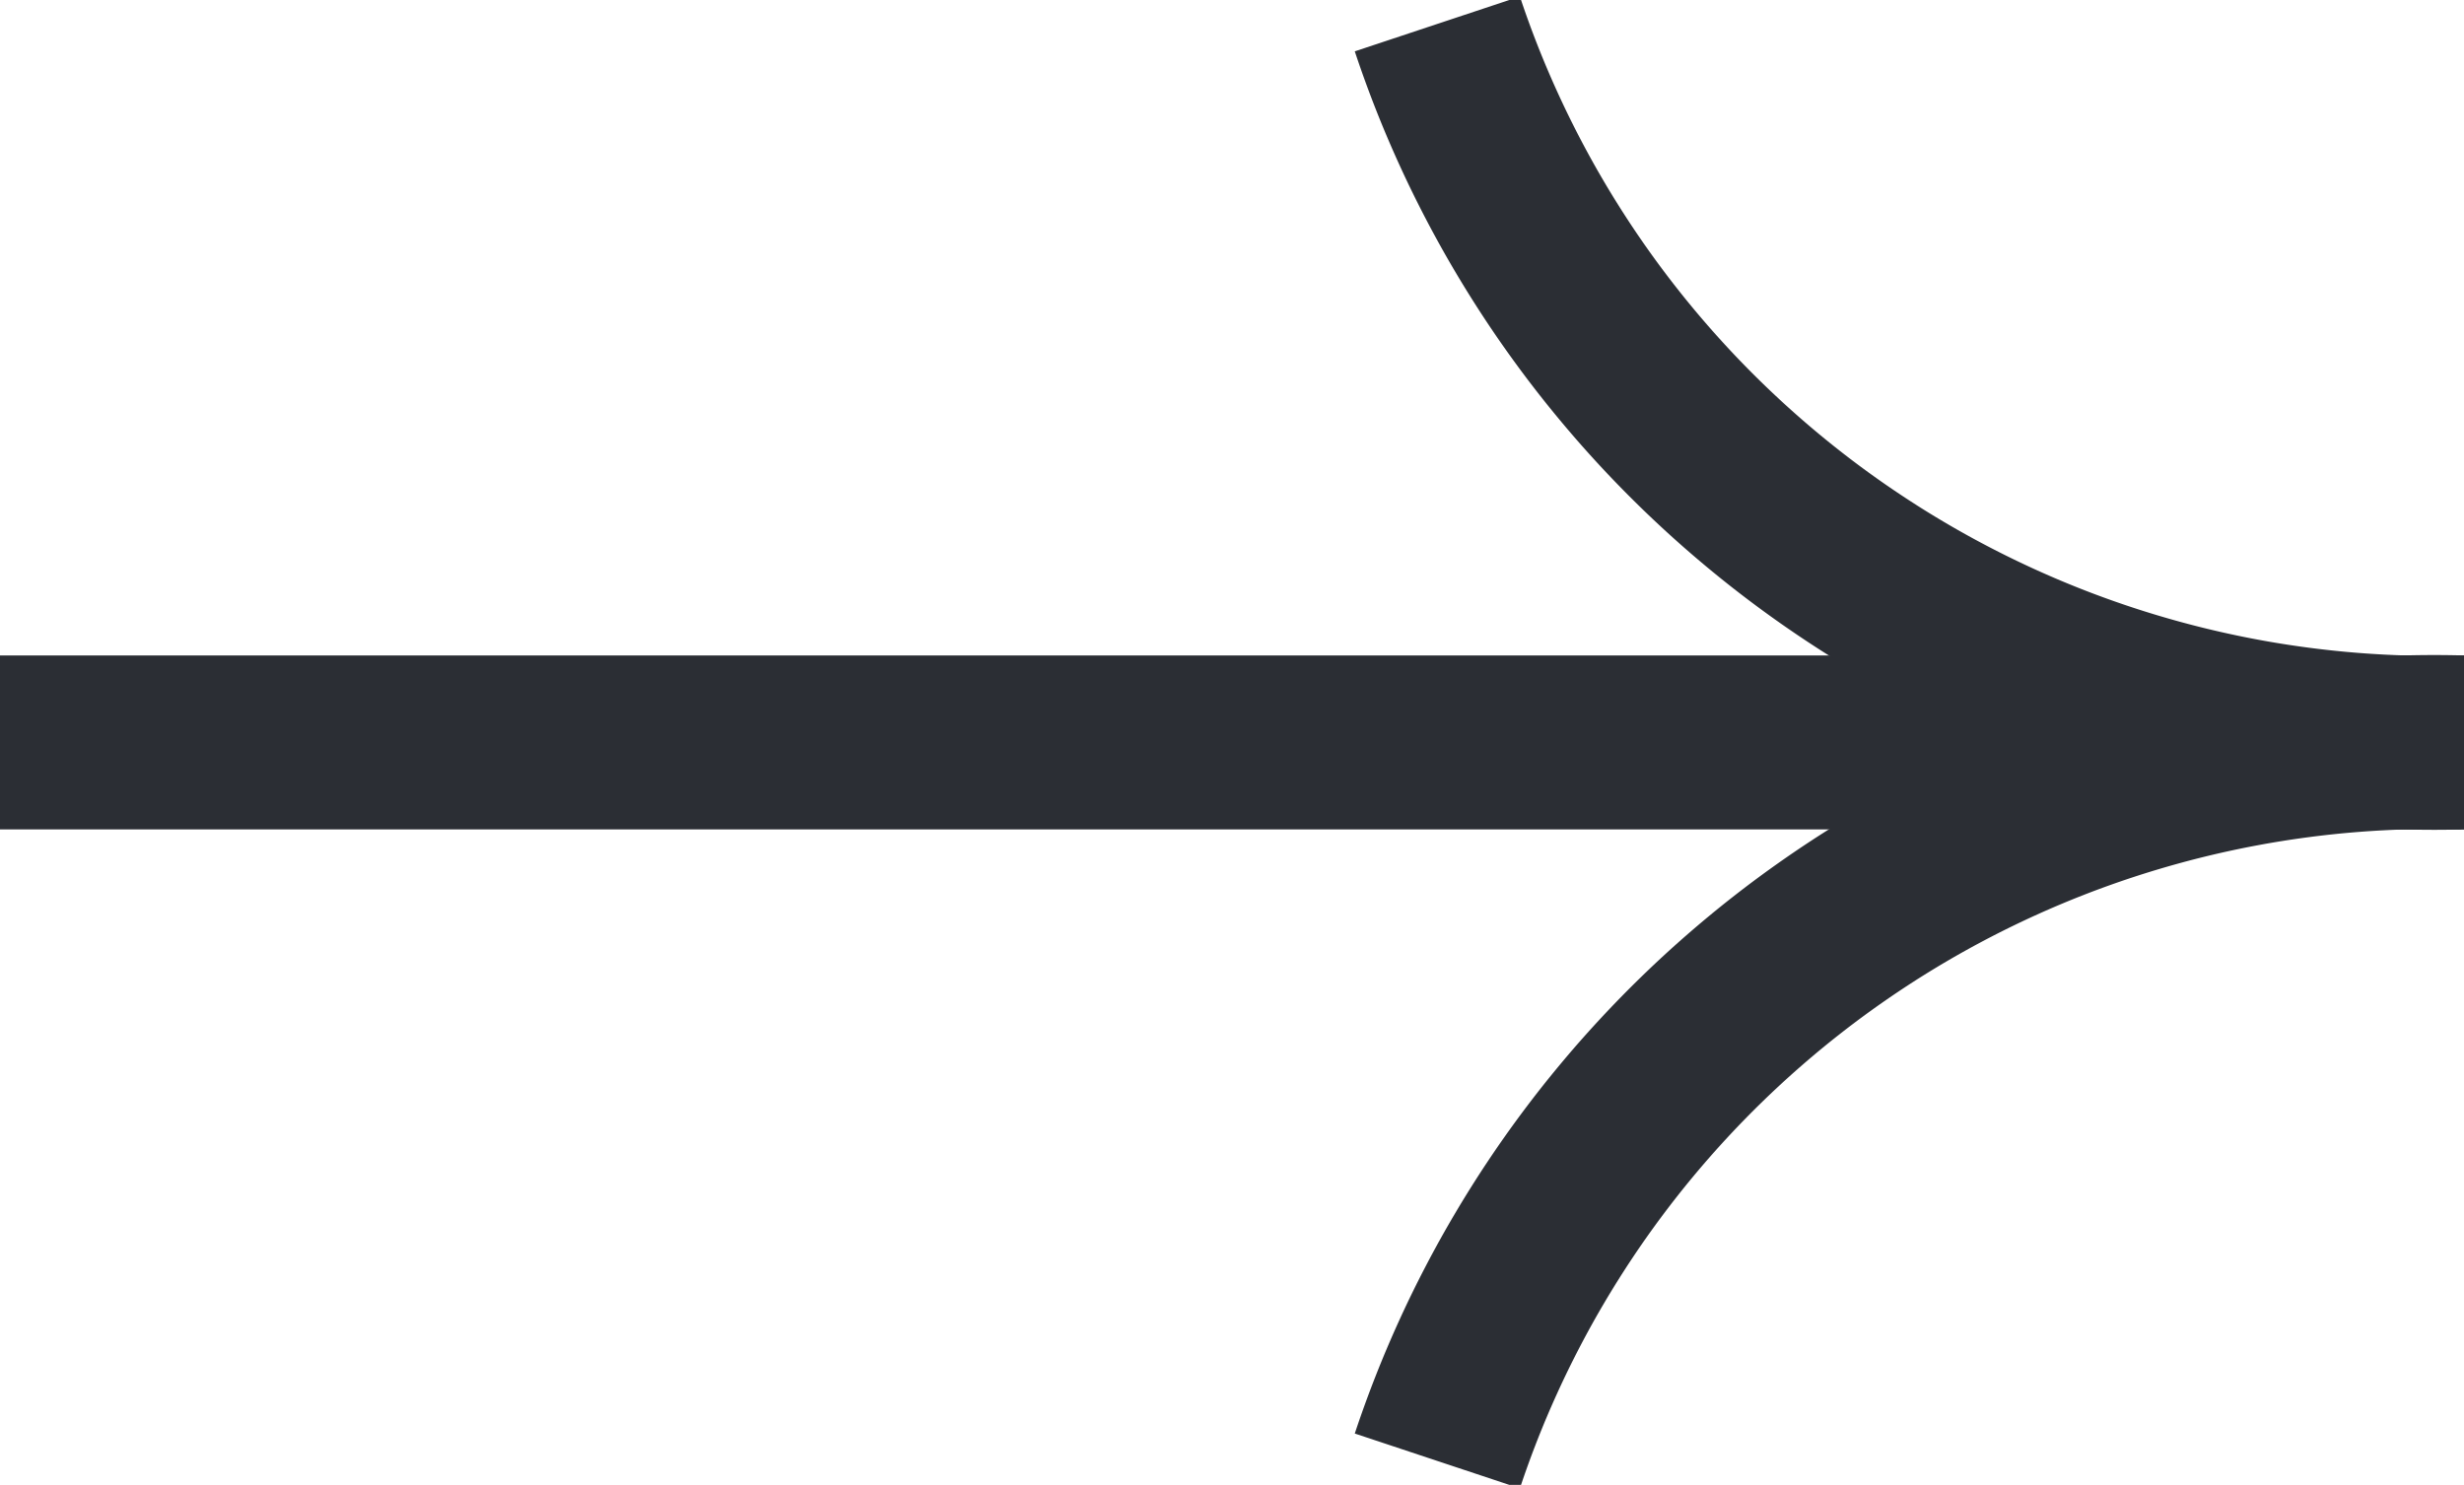
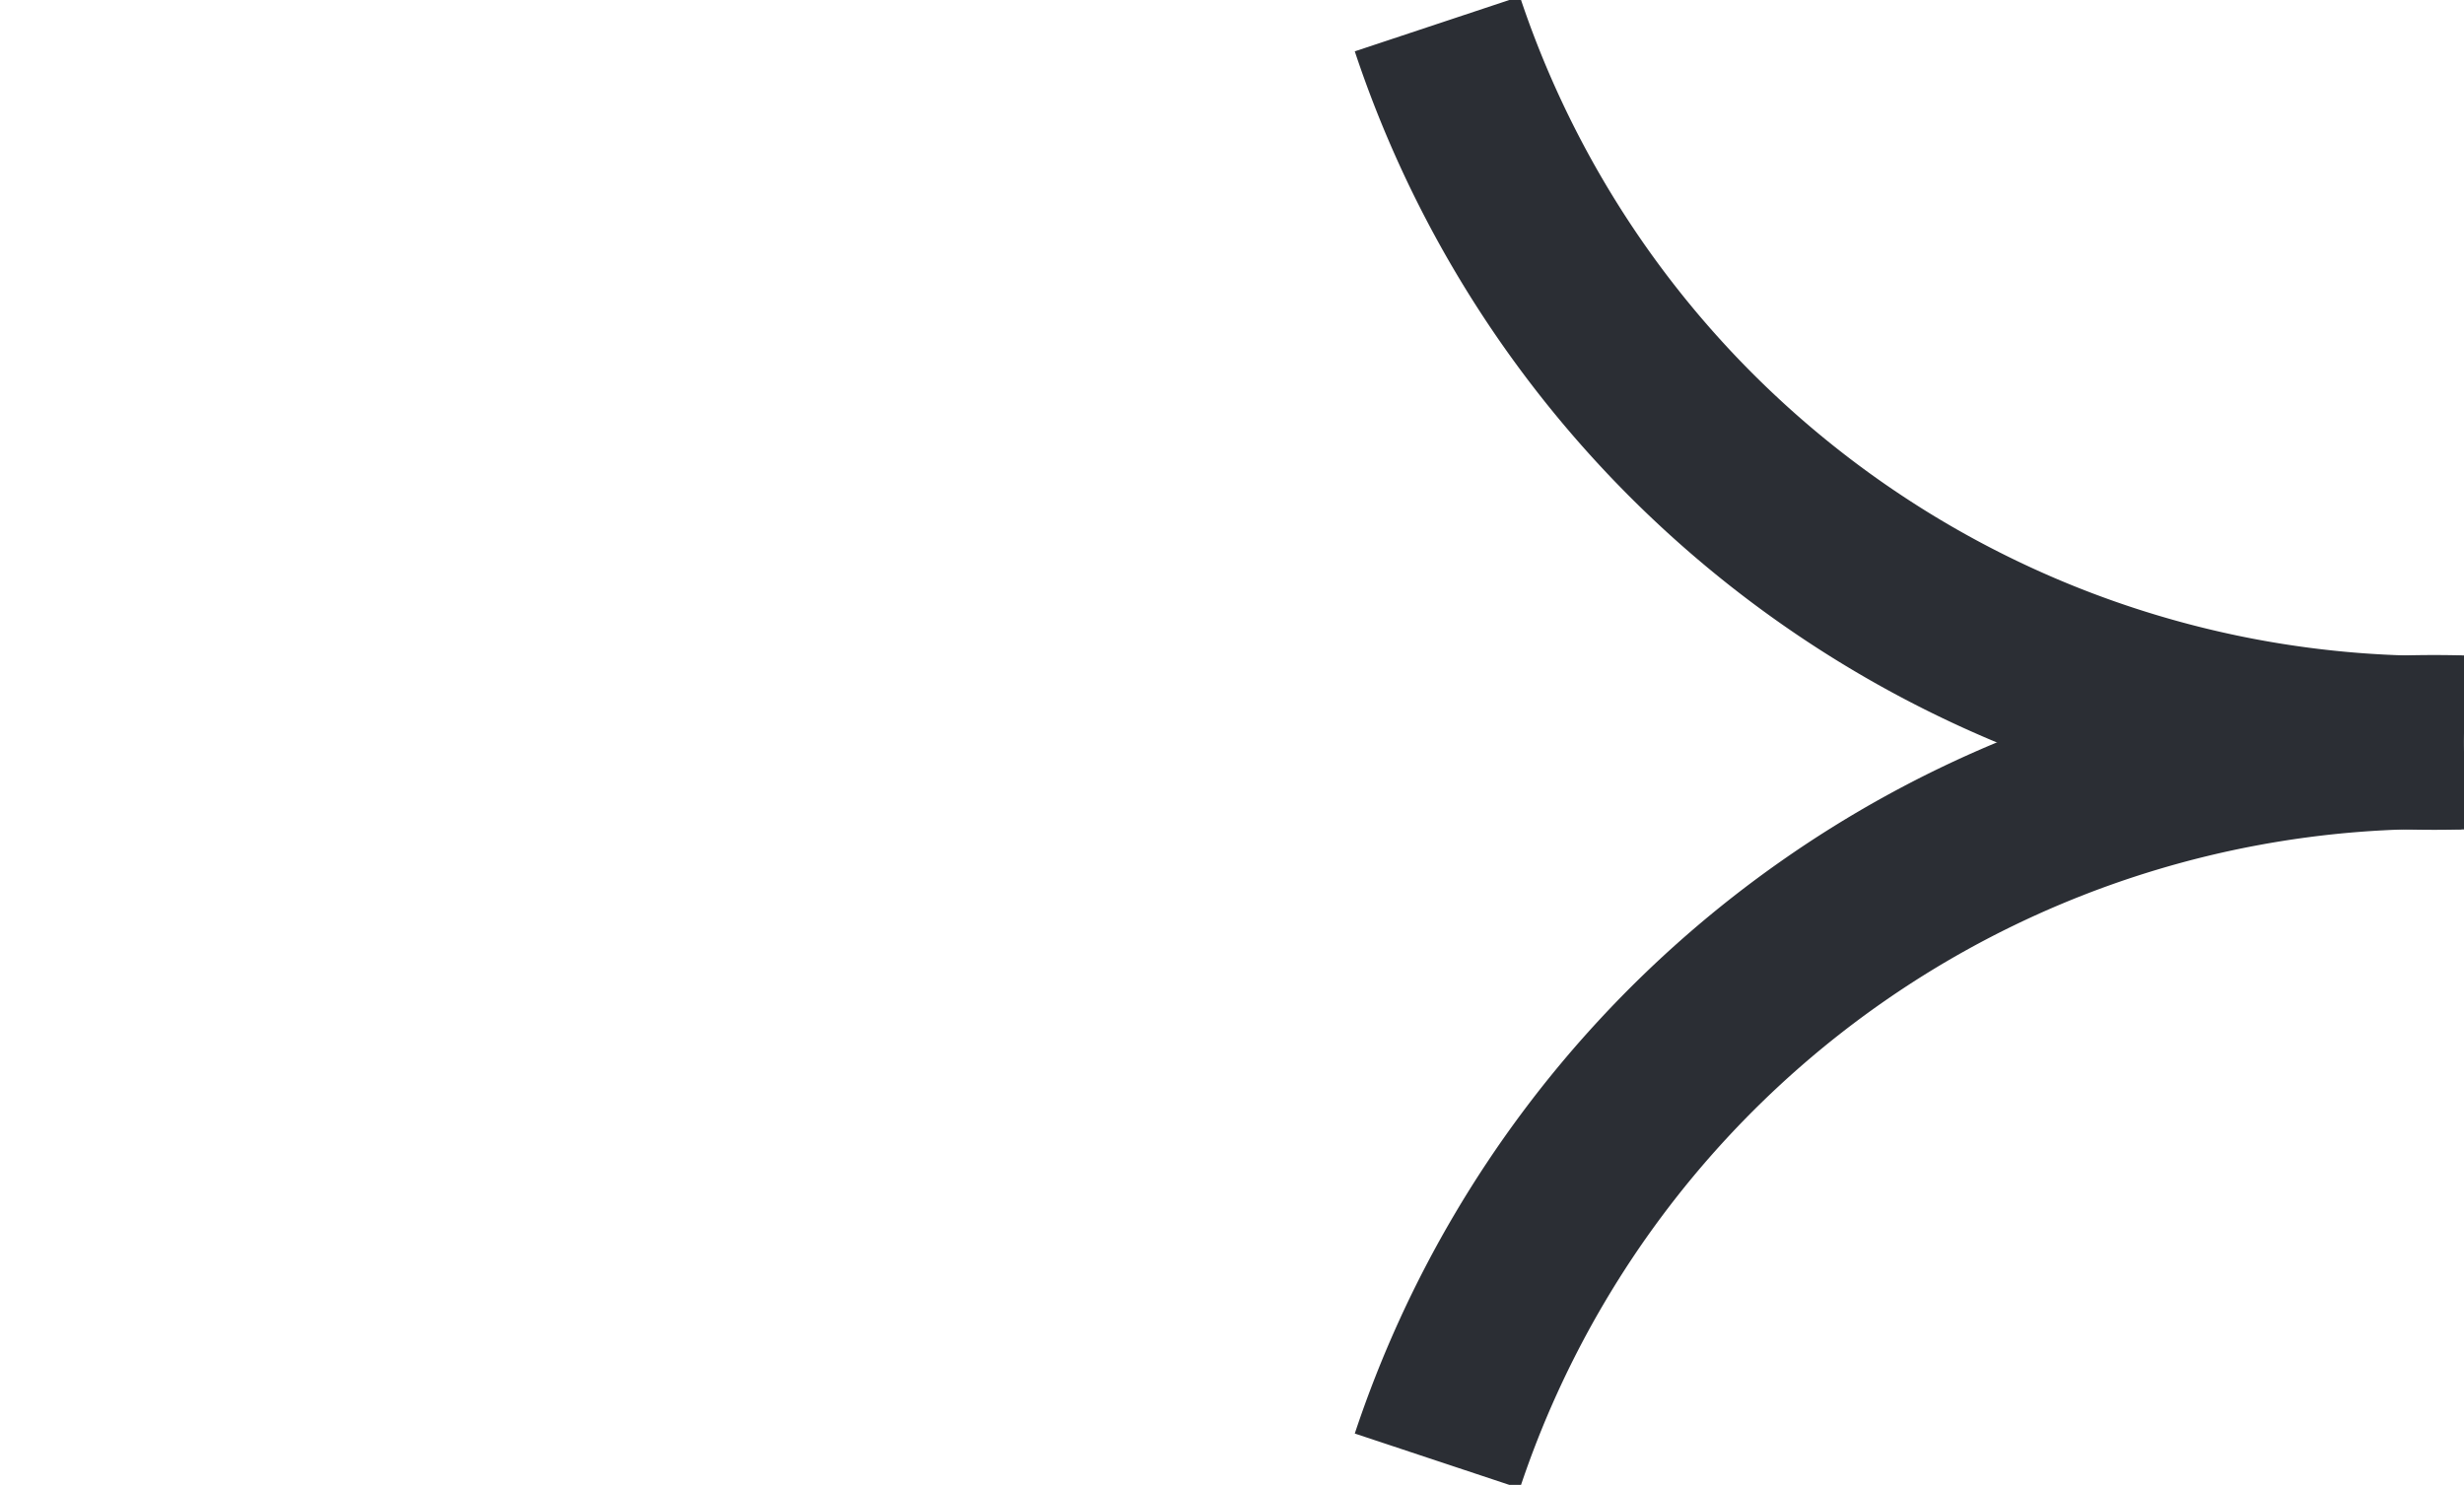
<svg xmlns="http://www.w3.org/2000/svg" width="28.327" height="17.074" viewBox="0 0 28.327 17.074">
  <g id="Group_478" data-name="Group 478" transform="translate(-1030.904 -764.036)">
    <g id="Group_98" data-name="Group 98" transform="translate(1030.904 772.573)">
-       <path id="Path_100" data-name="Path 100" d="M0,0H28.327" fill="none" stroke="#2b2e34" stroke-width="2" />
-     </g>
+       </g>
    <g id="Group_99" data-name="Group 99" transform="translate(1047.428 764.311)">
      <path id="Path_101" data-name="Path 101" d="M0,0A12.075,12.075,0,0,0,11.8,8.262" fill="none" stroke="#2b2e34" stroke-width="2" />
    </g>
    <g id="Group_100" data-name="Group 100" transform="translate(1047.428 772.573)">
      <path id="Path_102" data-name="Path 102" d="M0,5.252A12.075,12.075,0,0,1,11.8-3.01" transform="translate(0 3.01)" fill="none" stroke="#2b2e34" stroke-width="2" />
    </g>
  </g>
</svg>